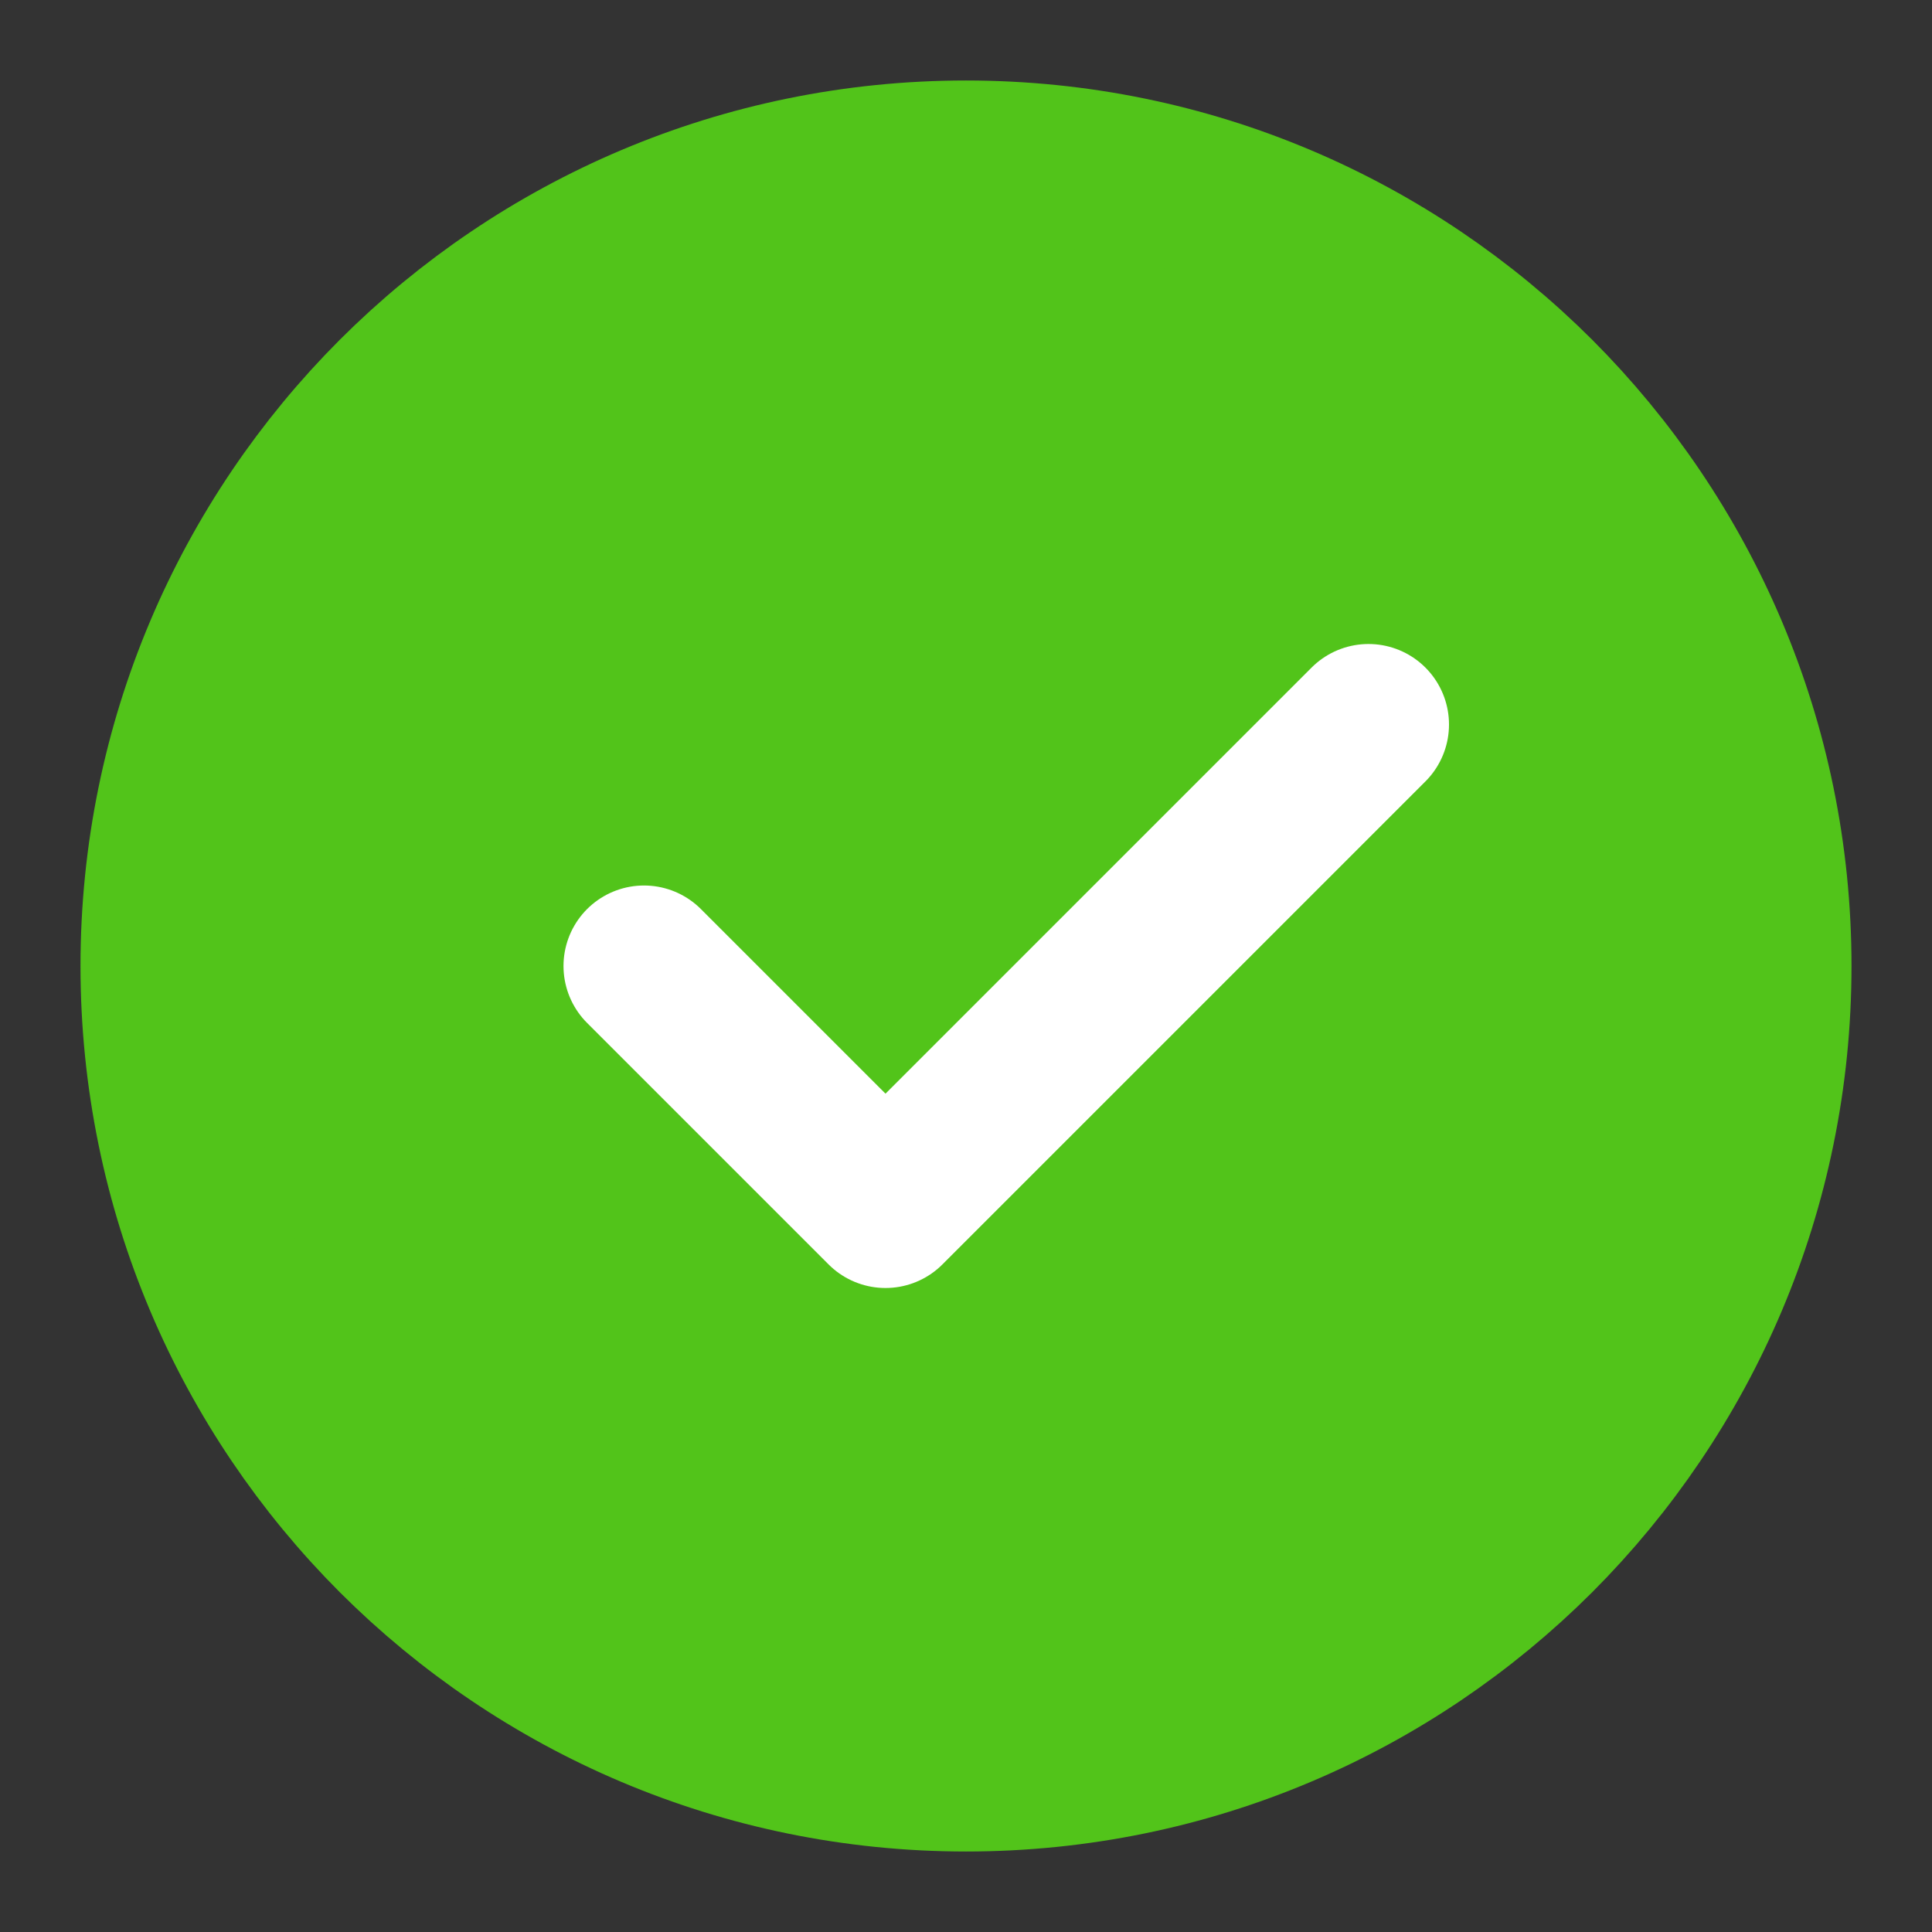
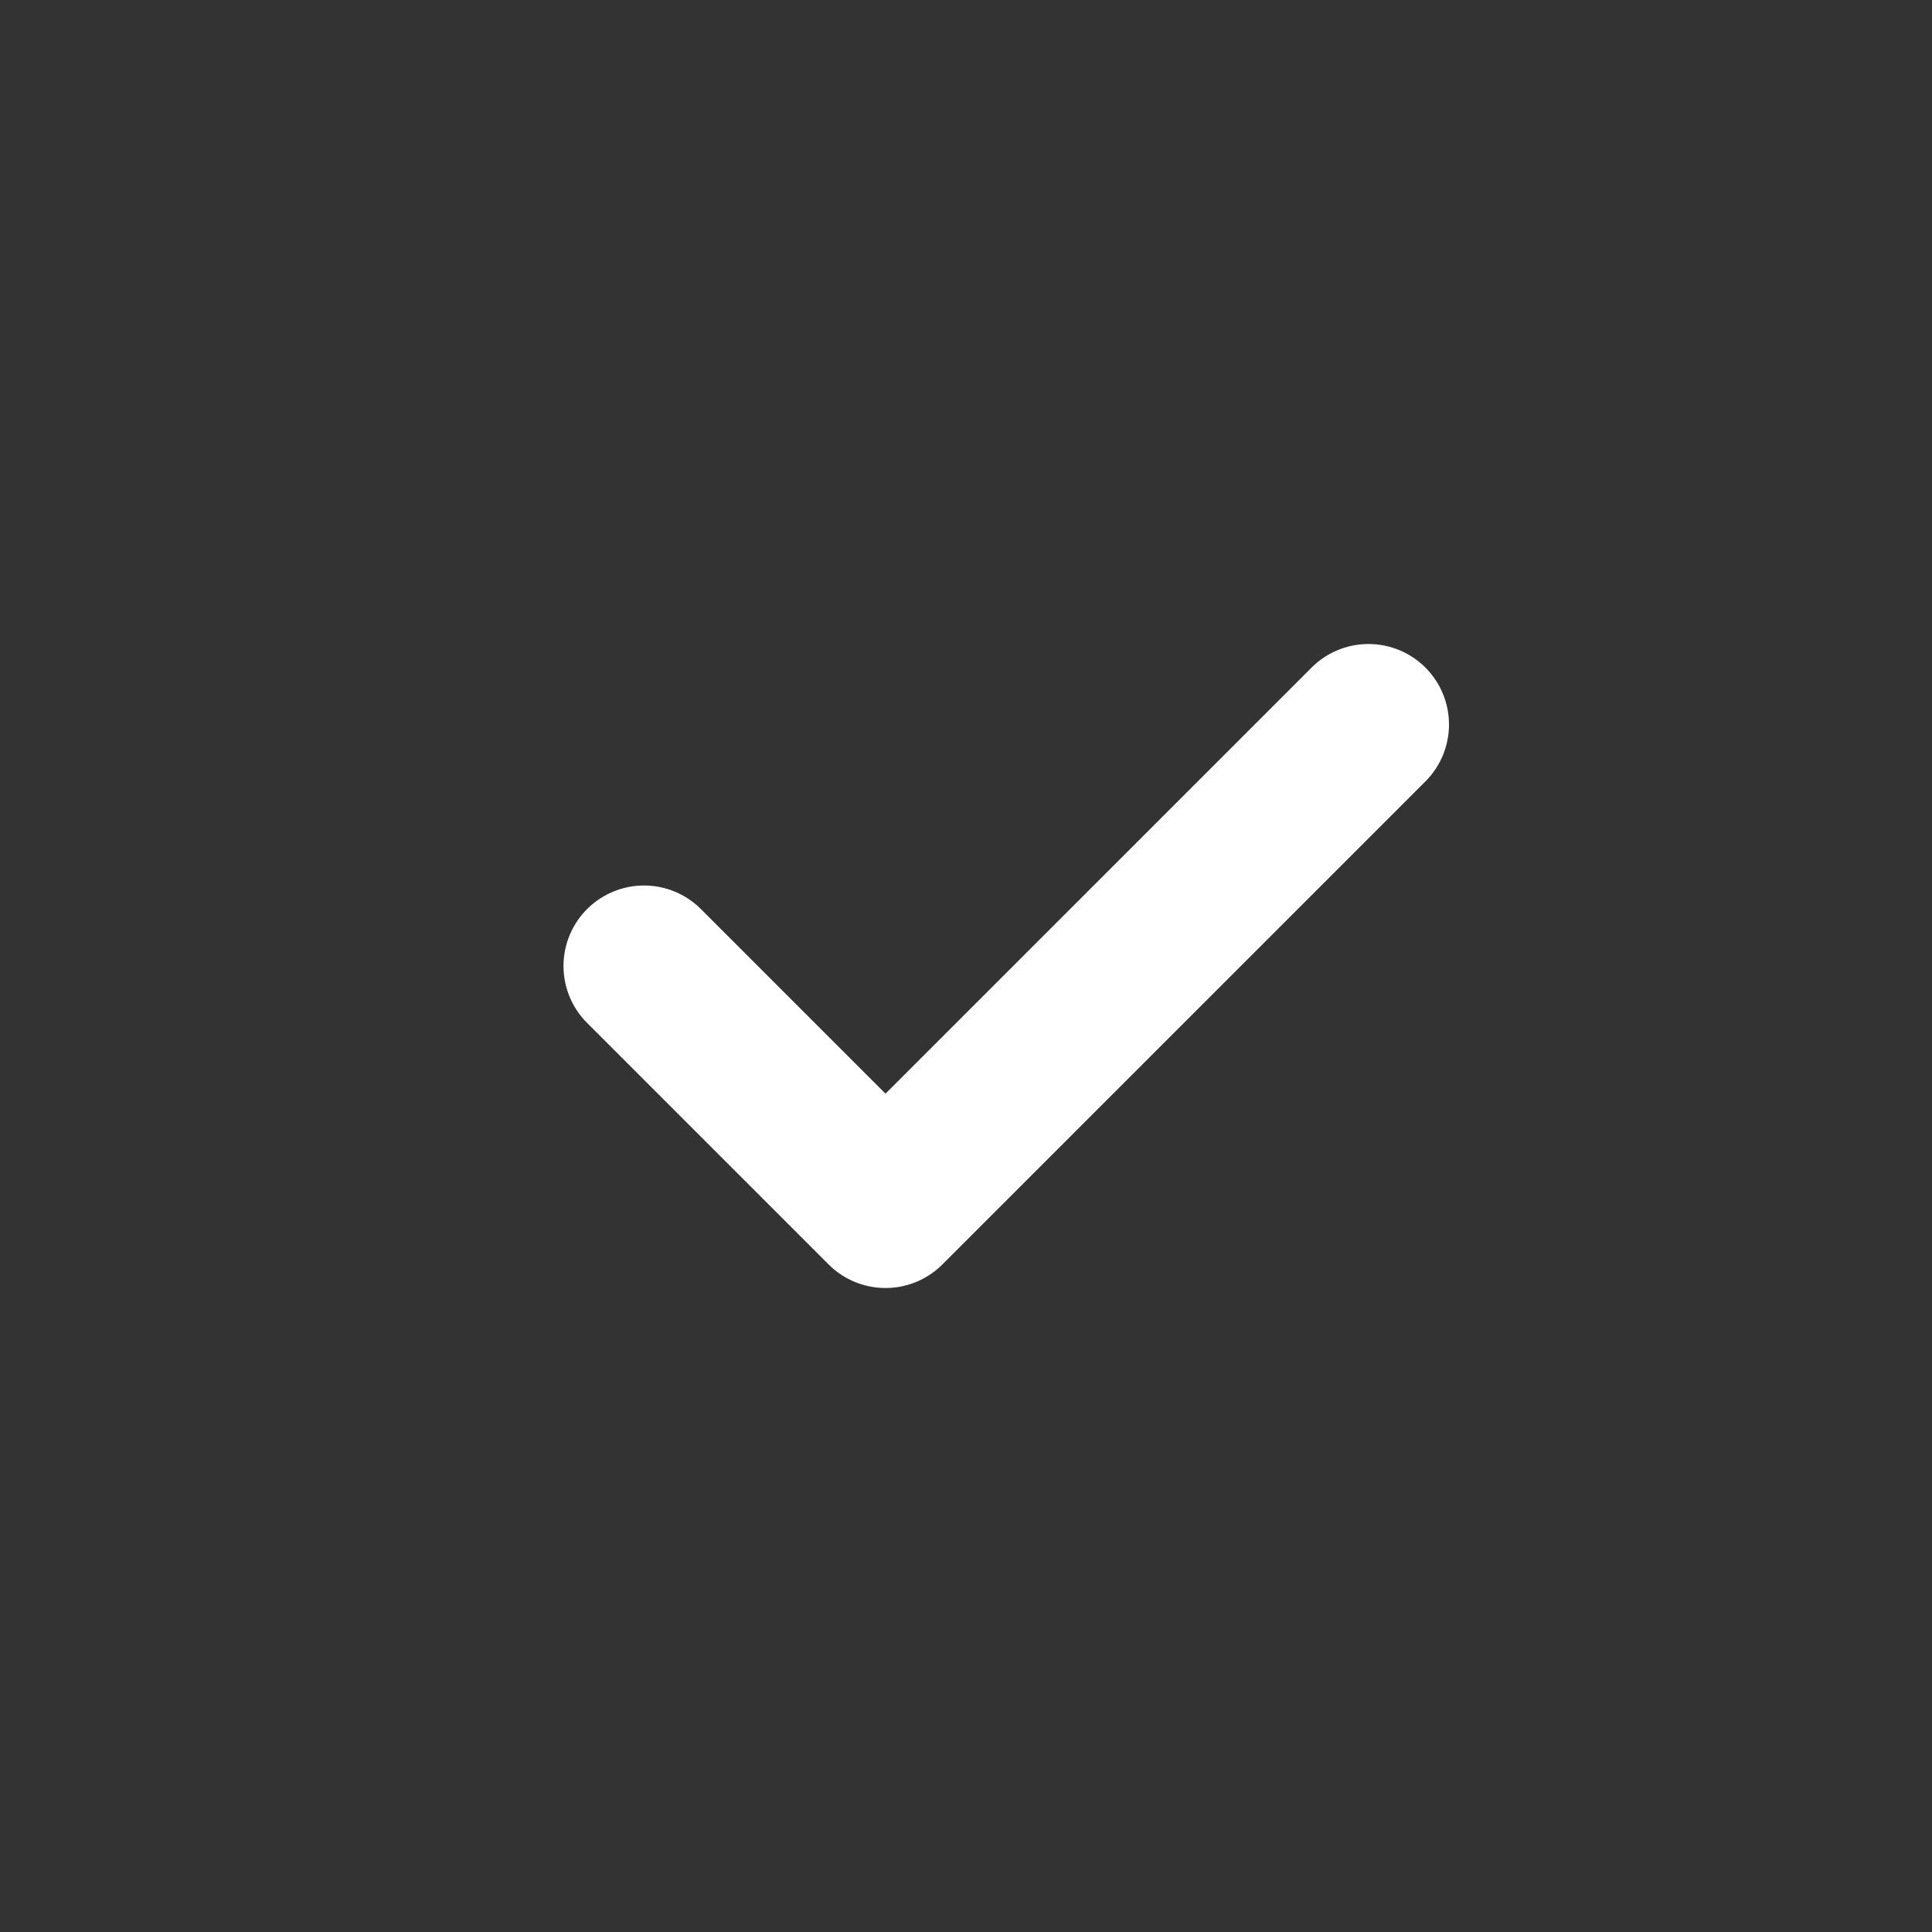
<svg xmlns="http://www.w3.org/2000/svg" width="12" height="12" viewBox="0 0 12 12" fill="none">
  <rect x="0" y="0" width="12" height="12" fill="#333333" stroke="none" />
  <g clip-path="url(#clip0_3924_33859)">
-     <path d="M6 11C7.381 11 8.631 10.44 9.536 9.536C10.44 8.631 11 7.381 11 6C11 4.619 10.44 3.369 9.536 2.464C8.631 1.56 7.381 1 6 1C4.619 1 3.369 1.56 2.464 2.464C1.56 3.369 1 4.619 1 6C1 7.381 1.56 8.631 2.464 9.536C3.369 10.44 4.619 11 6 11Z" fill="#52C41A" stroke="#52C41A" stroke-linejoin="round" />
    <path d="M4 6L5.5 7.5L8.5 4.5" stroke="white" stroke-linecap="round" stroke-linejoin="round" />
  </g>
  <defs>
    <clipPath id="clip0_3924_33859">
      <rect width="12" height="12" fill="white" />
    </clipPath>
  </defs>
</svg>